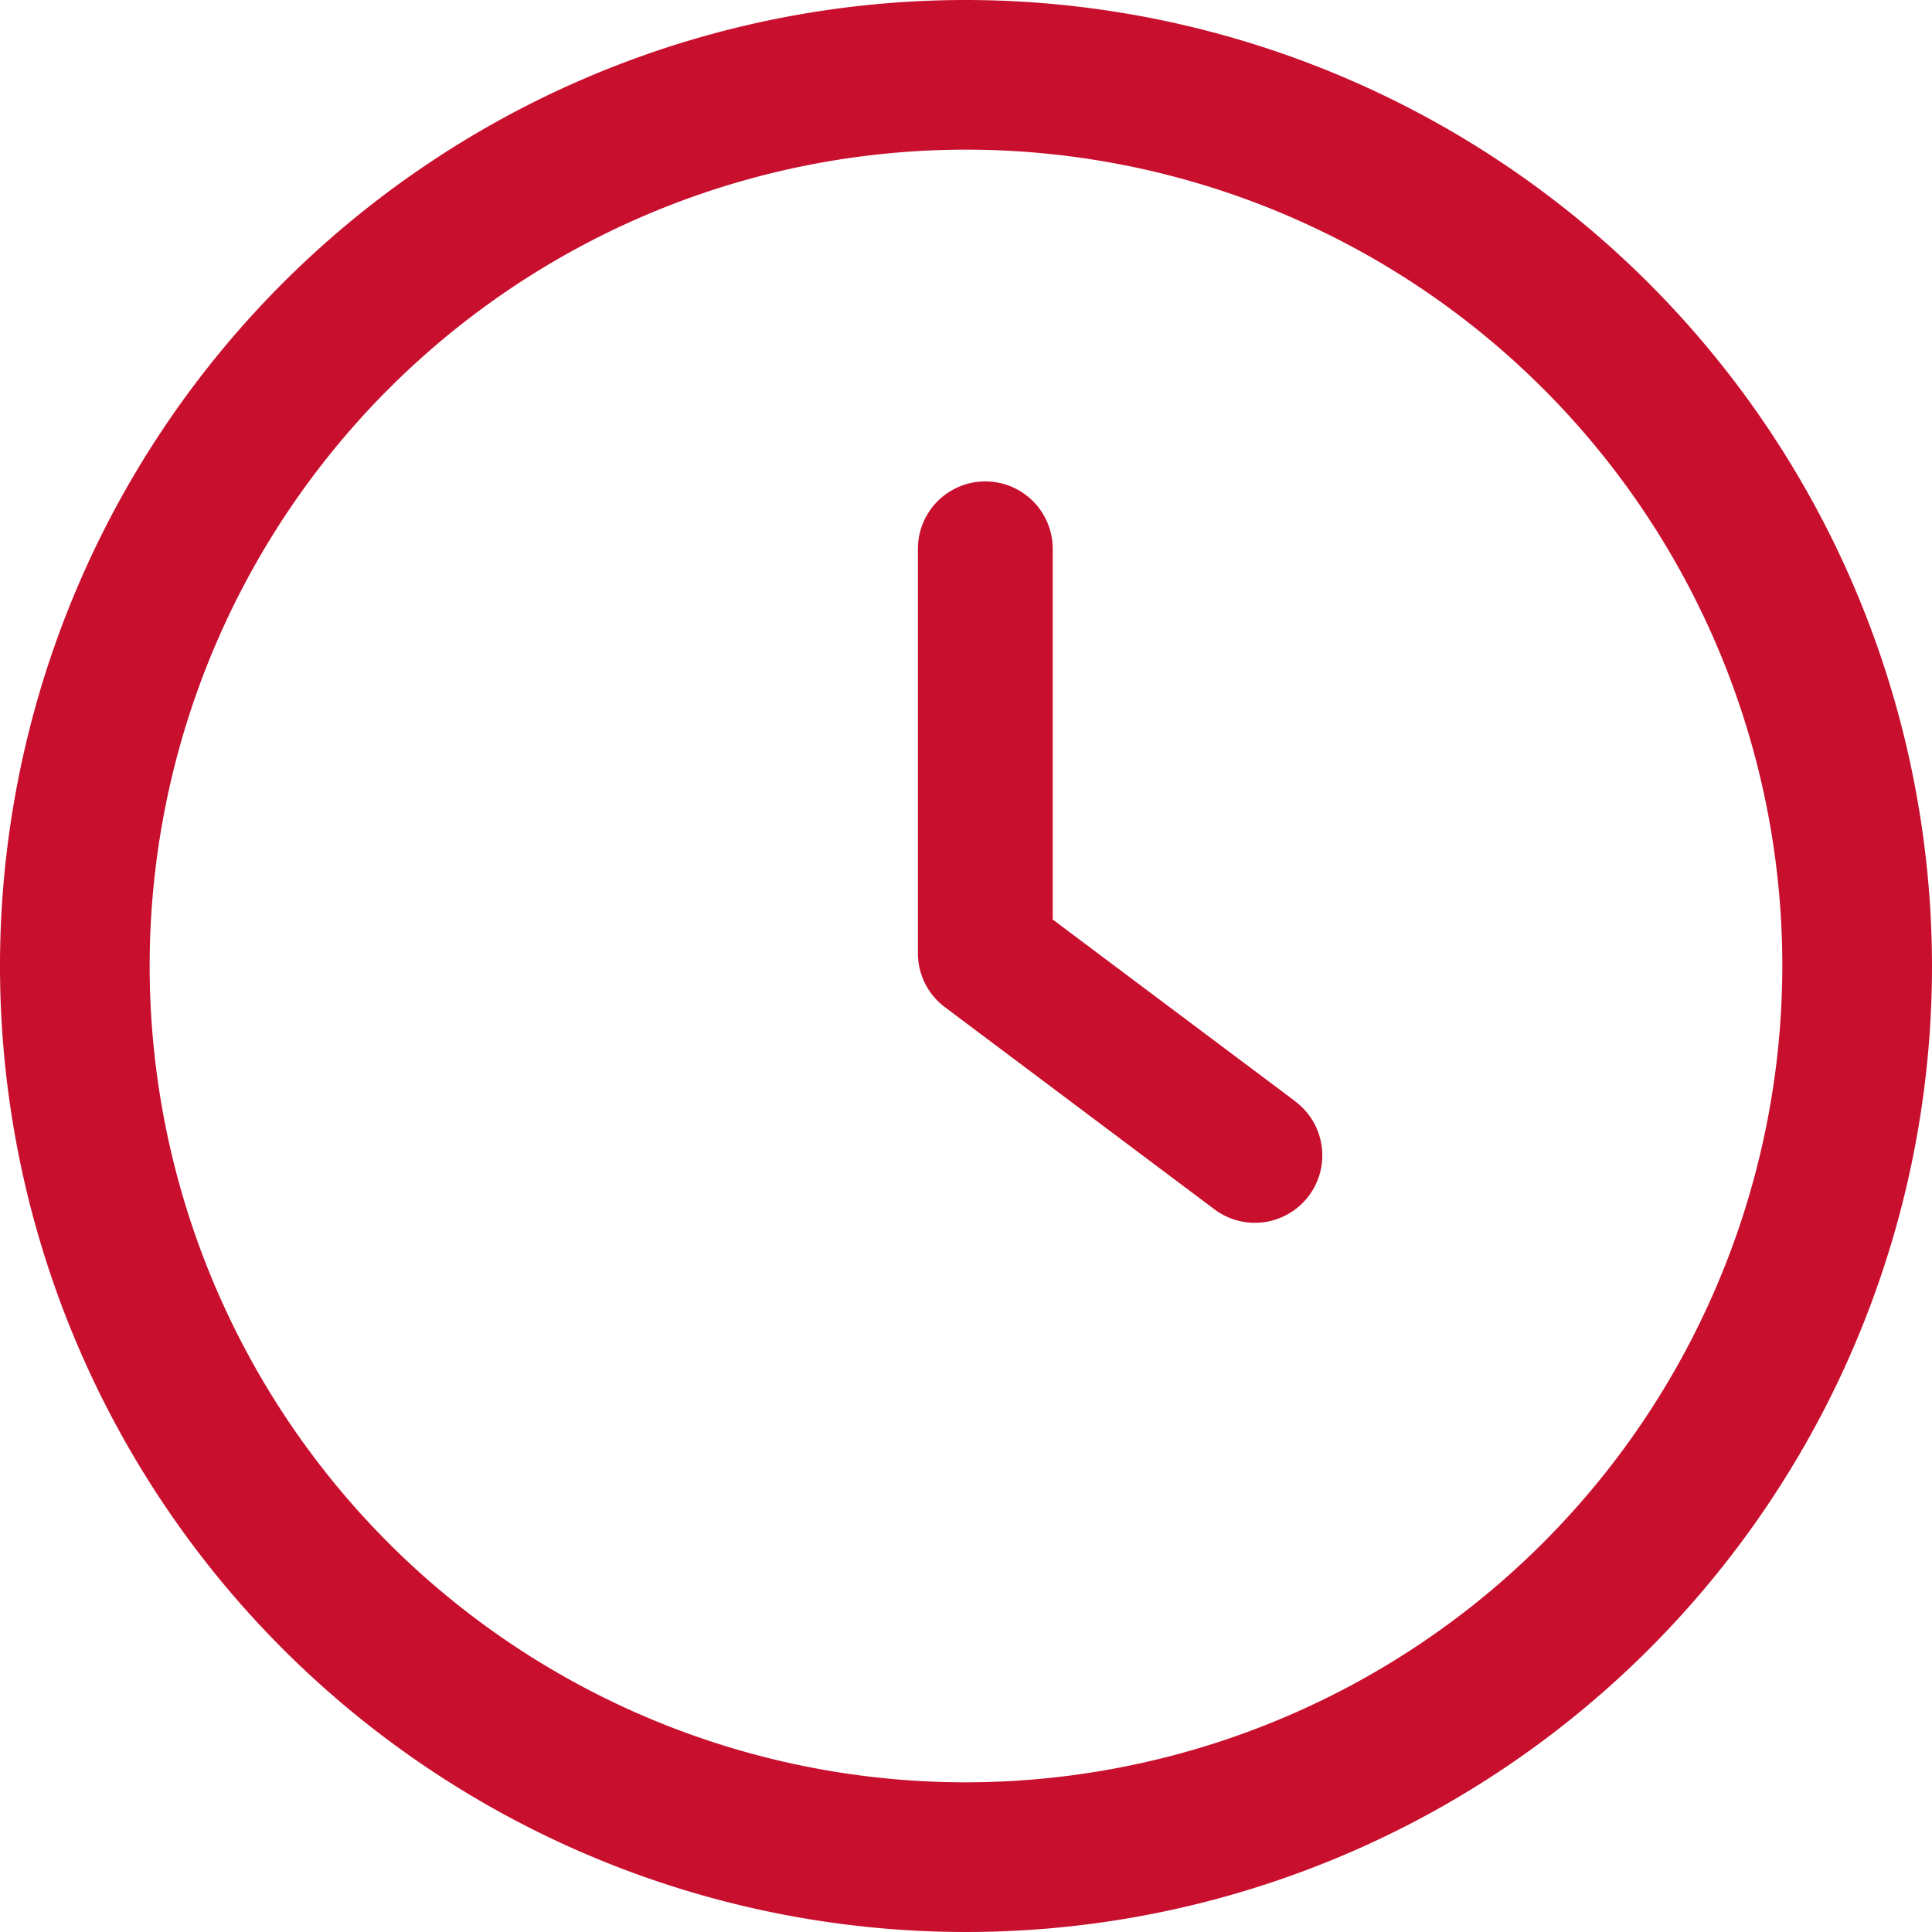
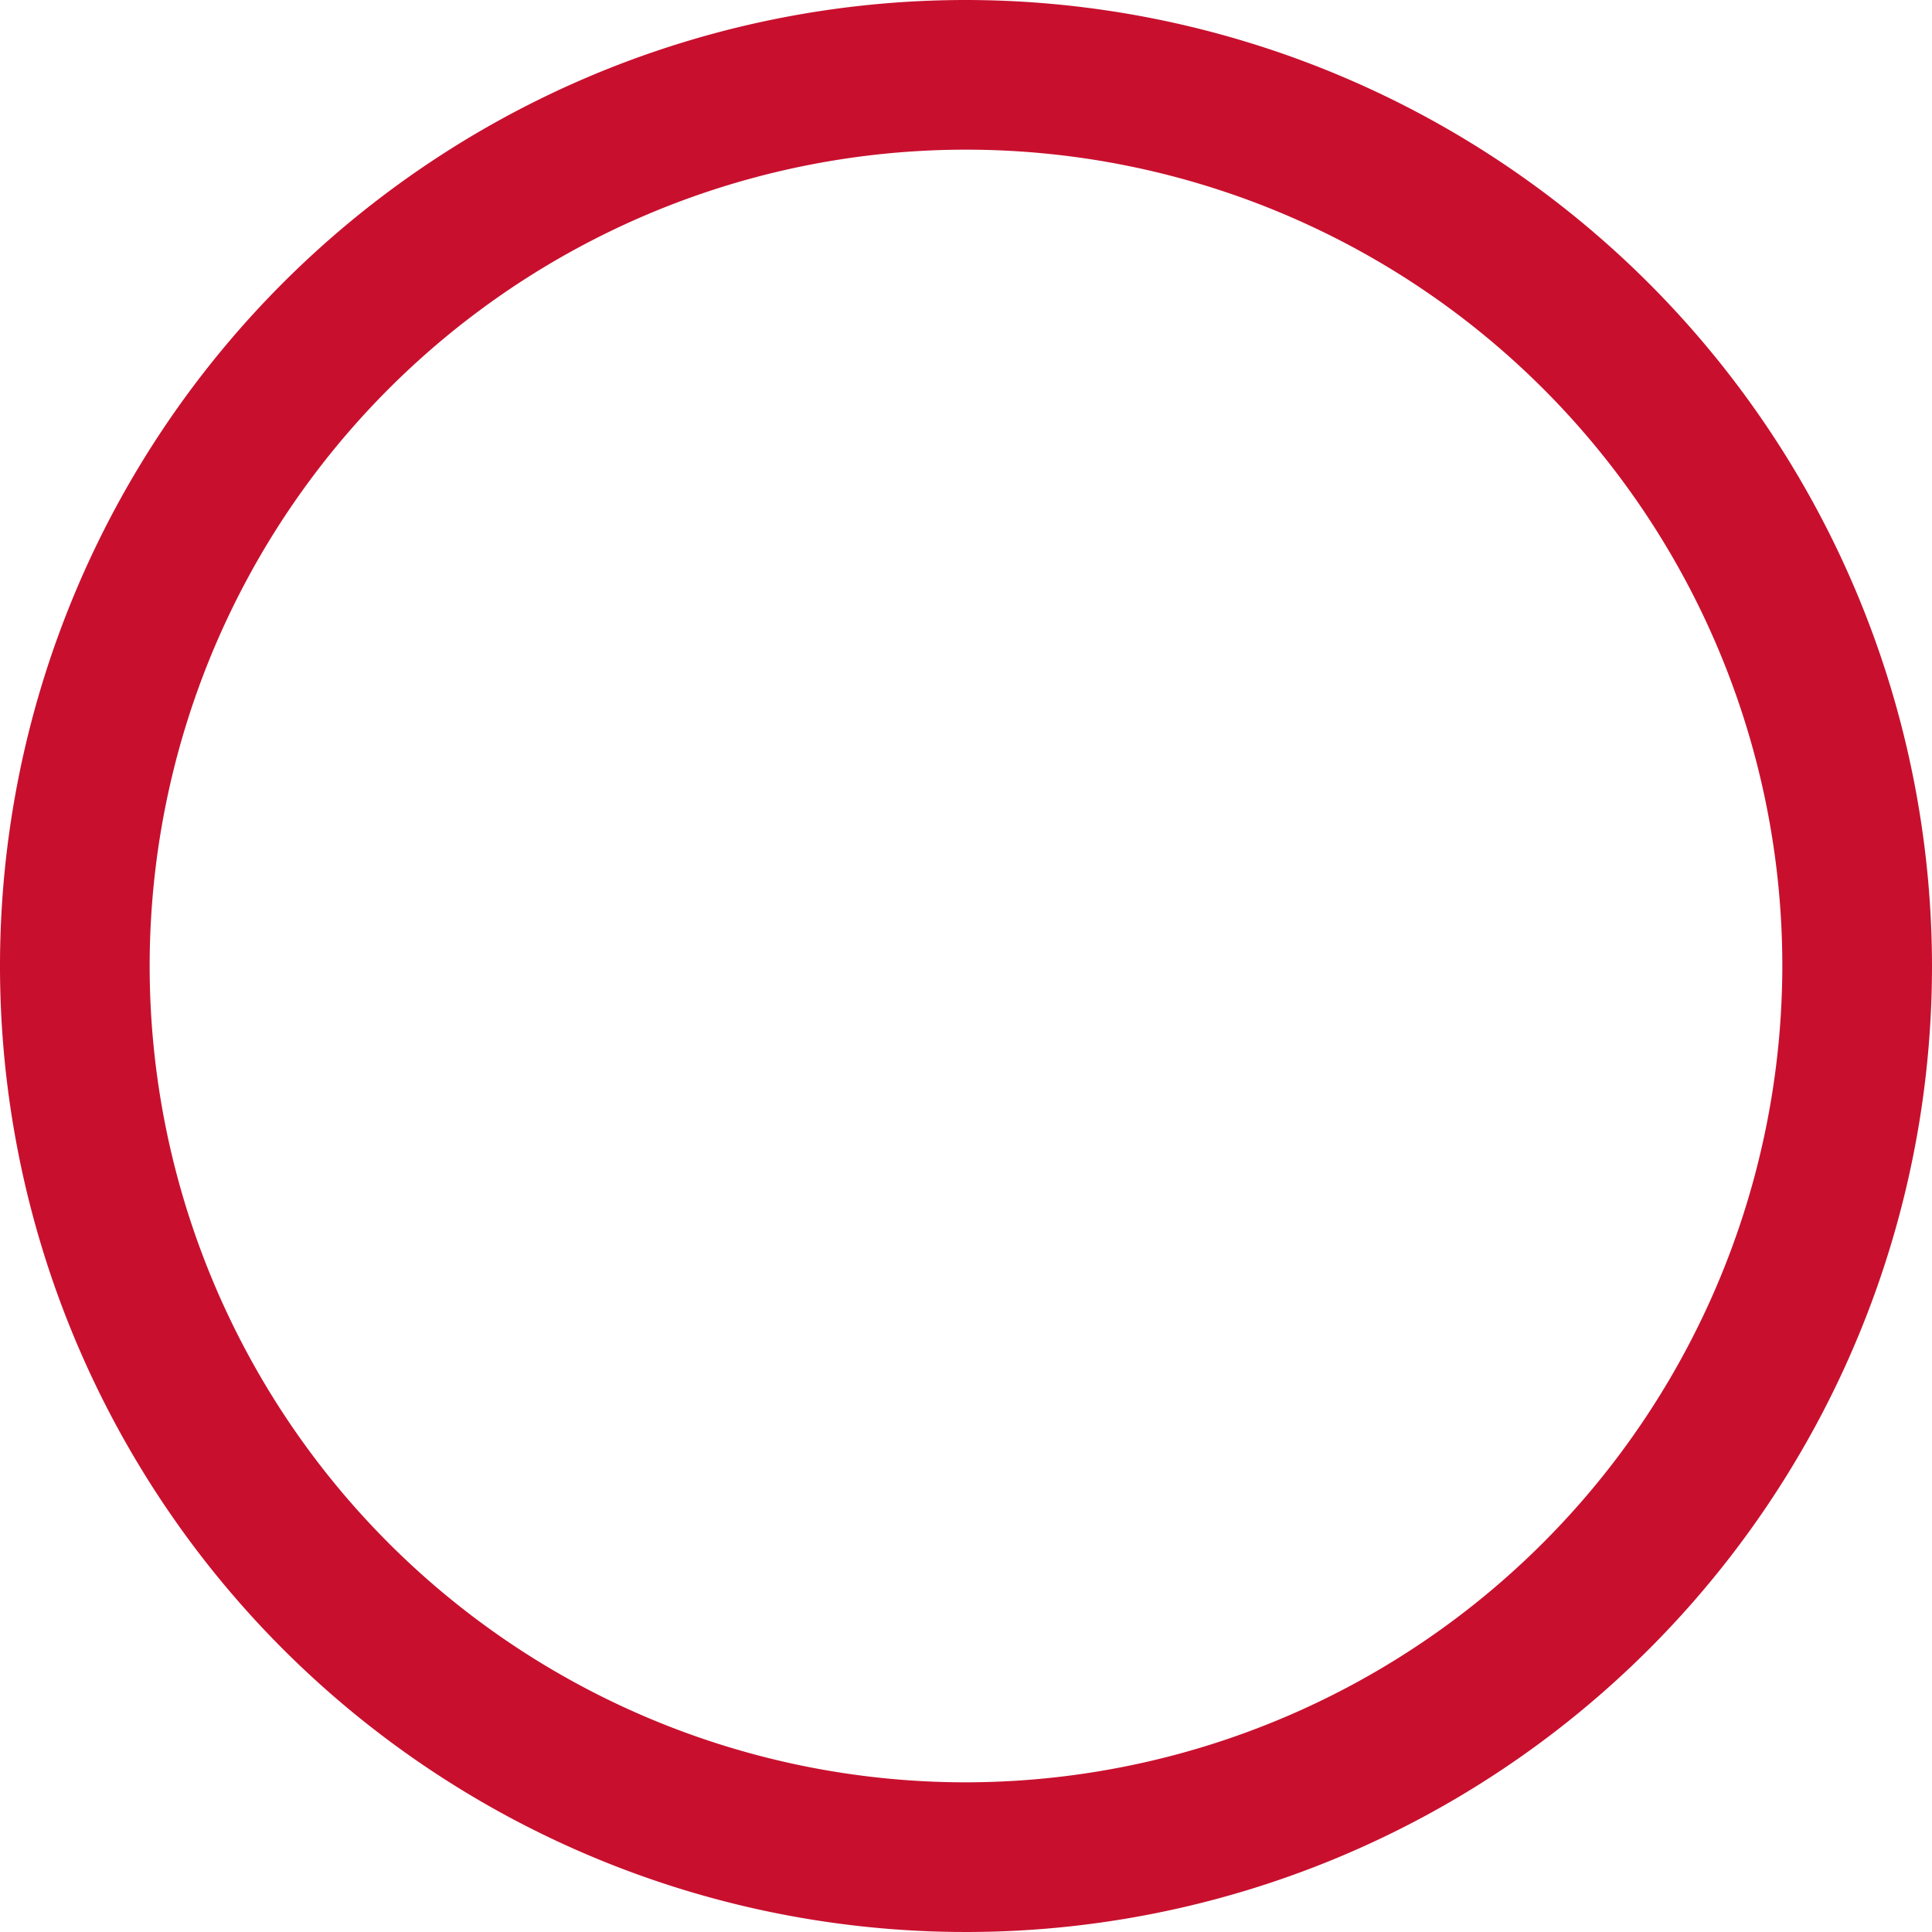
<svg xmlns="http://www.w3.org/2000/svg" id="_001-clock" data-name="001-clock" width="17" height="17" viewBox="0 0 17 17">
  <g id="Group_105" data-name="Group 105" transform="translate(8.077 4.234)">
    <g id="Group_104" data-name="Group 104">
-       <path id="Path_170" data-name="Path 170" d="M239.49,124.236l-2.135-1.6v-3.262a.593.593,0,1,0-1.186,0v3.559a.592.592,0,0,0,.237.474l2.372,1.779a.593.593,0,0,0,.712-.949Z" transform="translate(-236.169 -118.779)" fill="#c8102e" />
-     </g>
+       </g>
  </g>
  <g id="Group_107" data-name="Group 107">
    <g id="Group_106" data-name="Group 106">
      <path id="Path_171" data-name="Path 171" d="M8.5,0A8.5,8.5,0,1,0,17,8.5,8.509,8.509,0,0,0,8.5,0Zm0,15.683A7.183,7.183,0,1,1,15.683,8.5,7.192,7.192,0,0,1,8.5,15.683Z" fill="#c8102e" />
    </g>
  </g>
</svg>